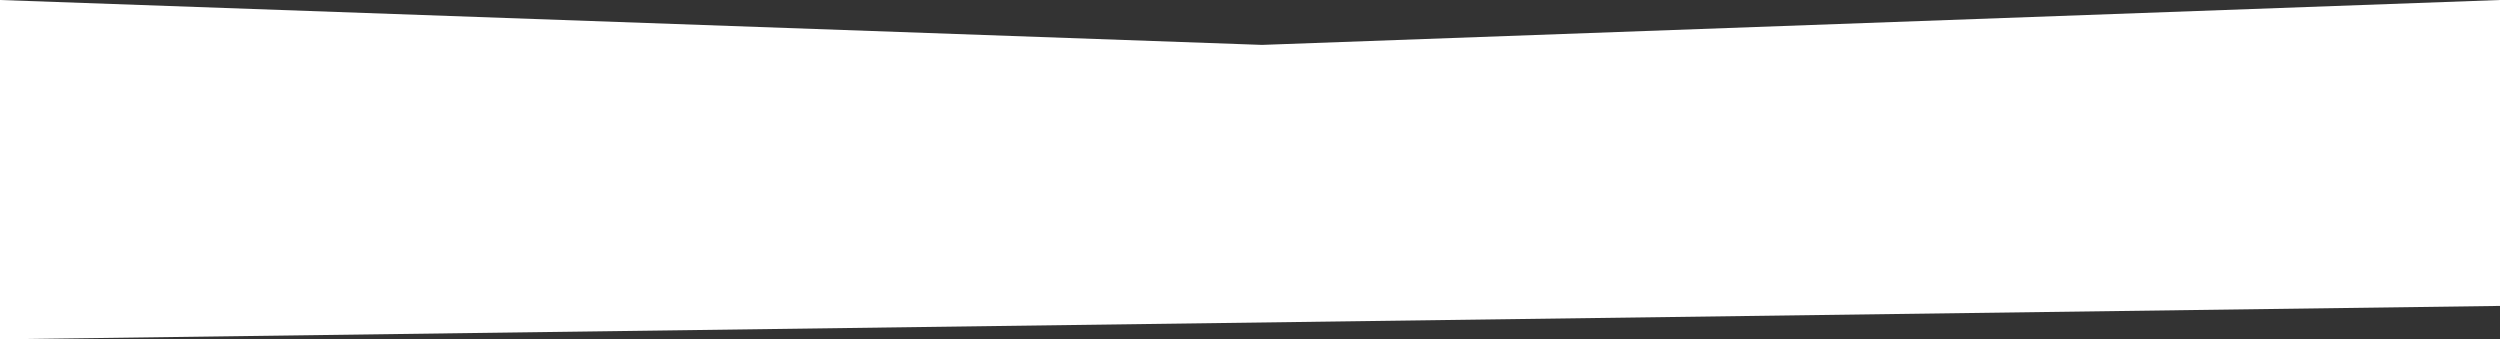
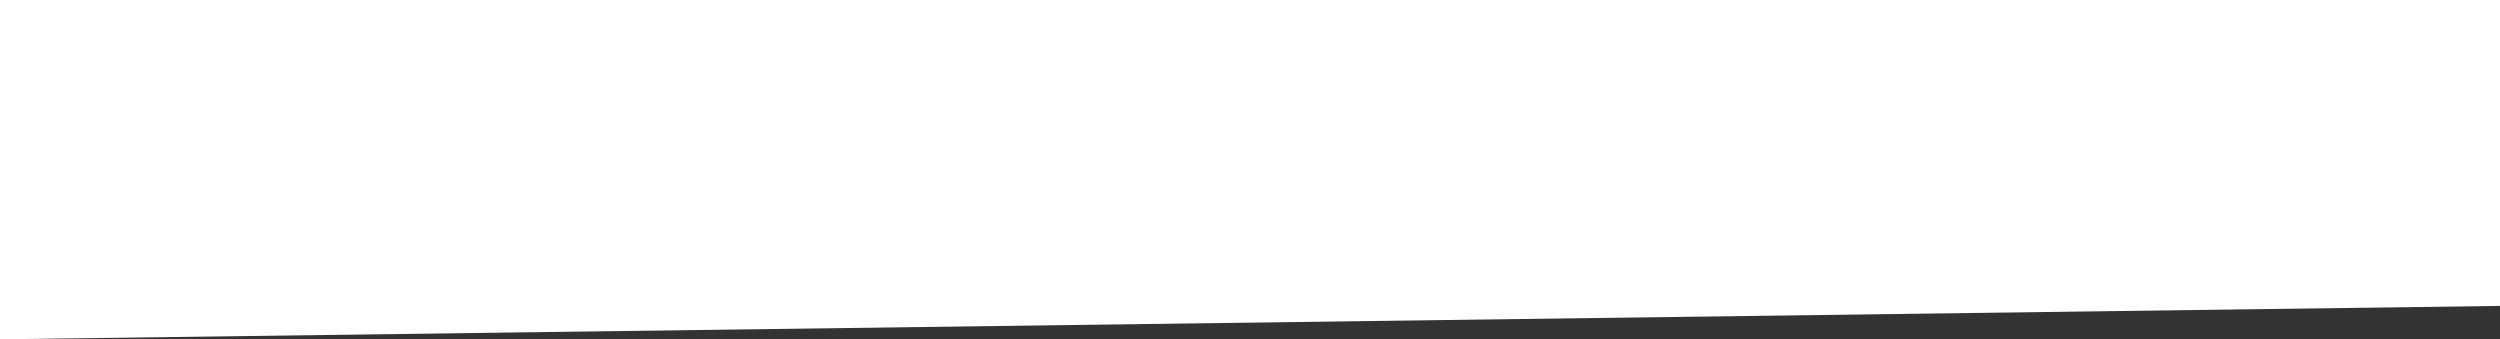
<svg xmlns="http://www.w3.org/2000/svg" width="8016" height="1088" viewBox="0 0 8016 1088" fill="none">
  <rect x="0" y="0" width="8016" height="1088" fill="#333333" stroke="none" />
-   <path d="M8016 0L4046.45 143.951L-0 0V1088L8016 980.874V0Z" fill="white" />
+   <path d="M8016 0L-0 0V1088L8016 980.874V0Z" fill="white" />
</svg>